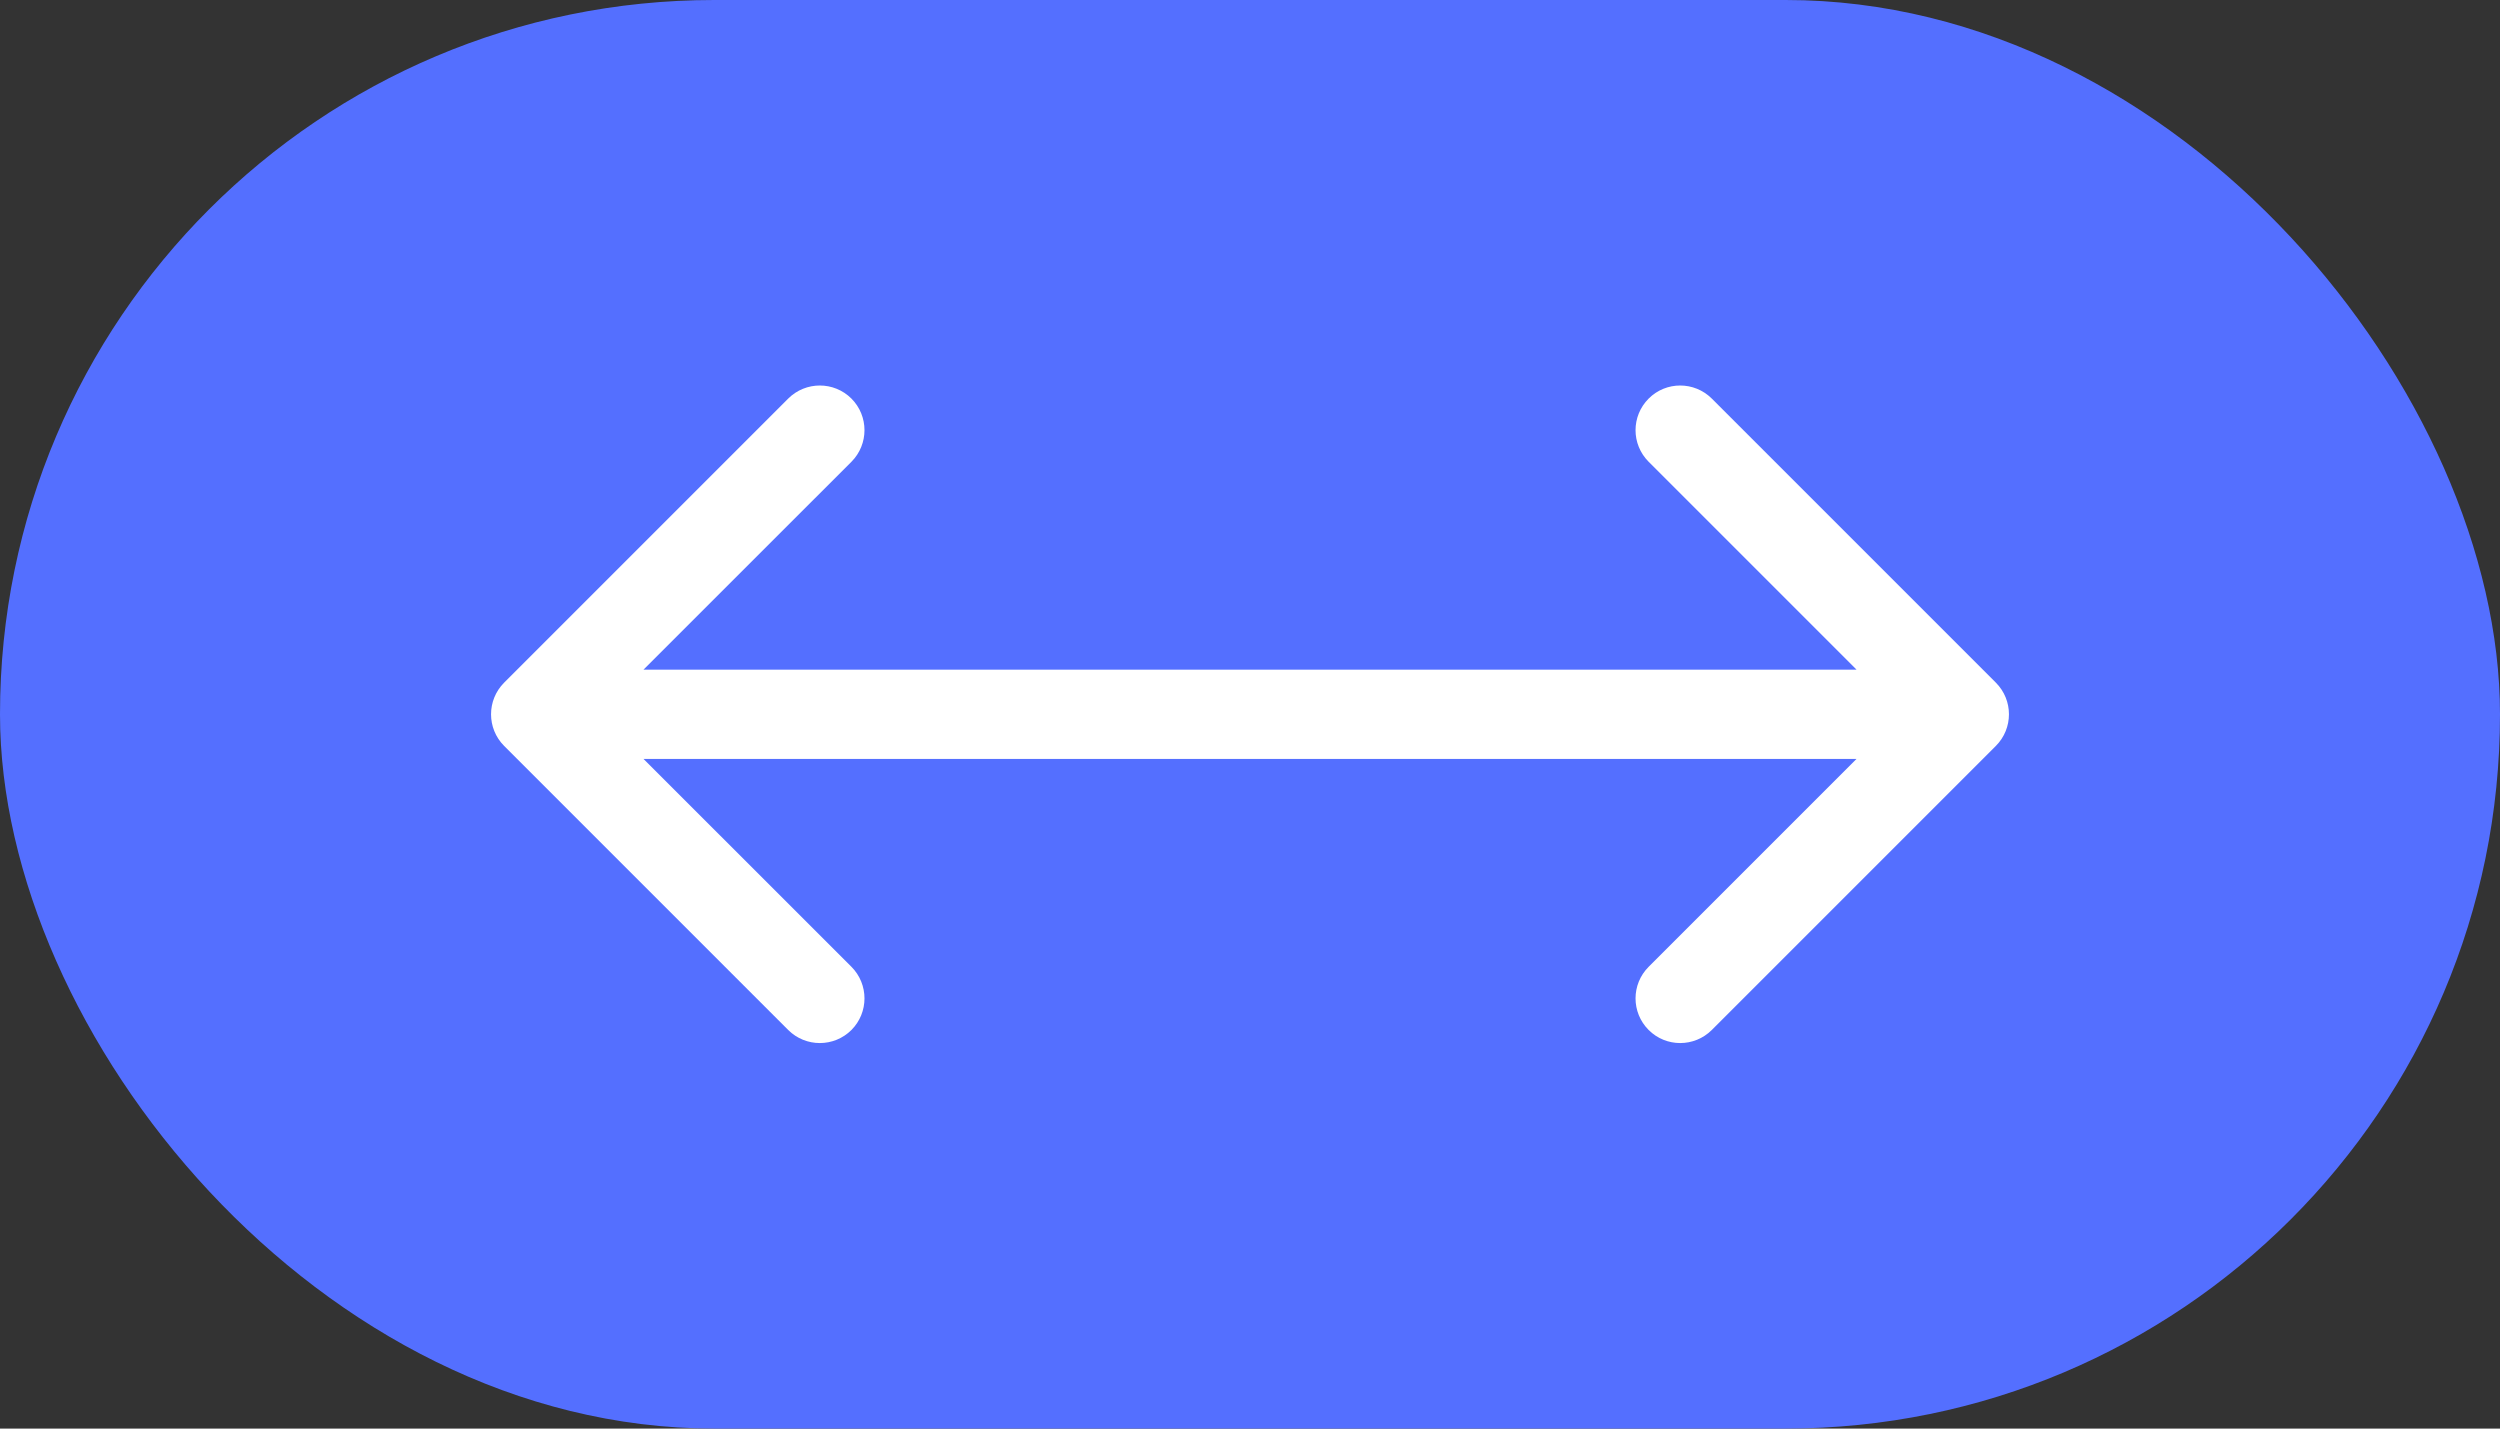
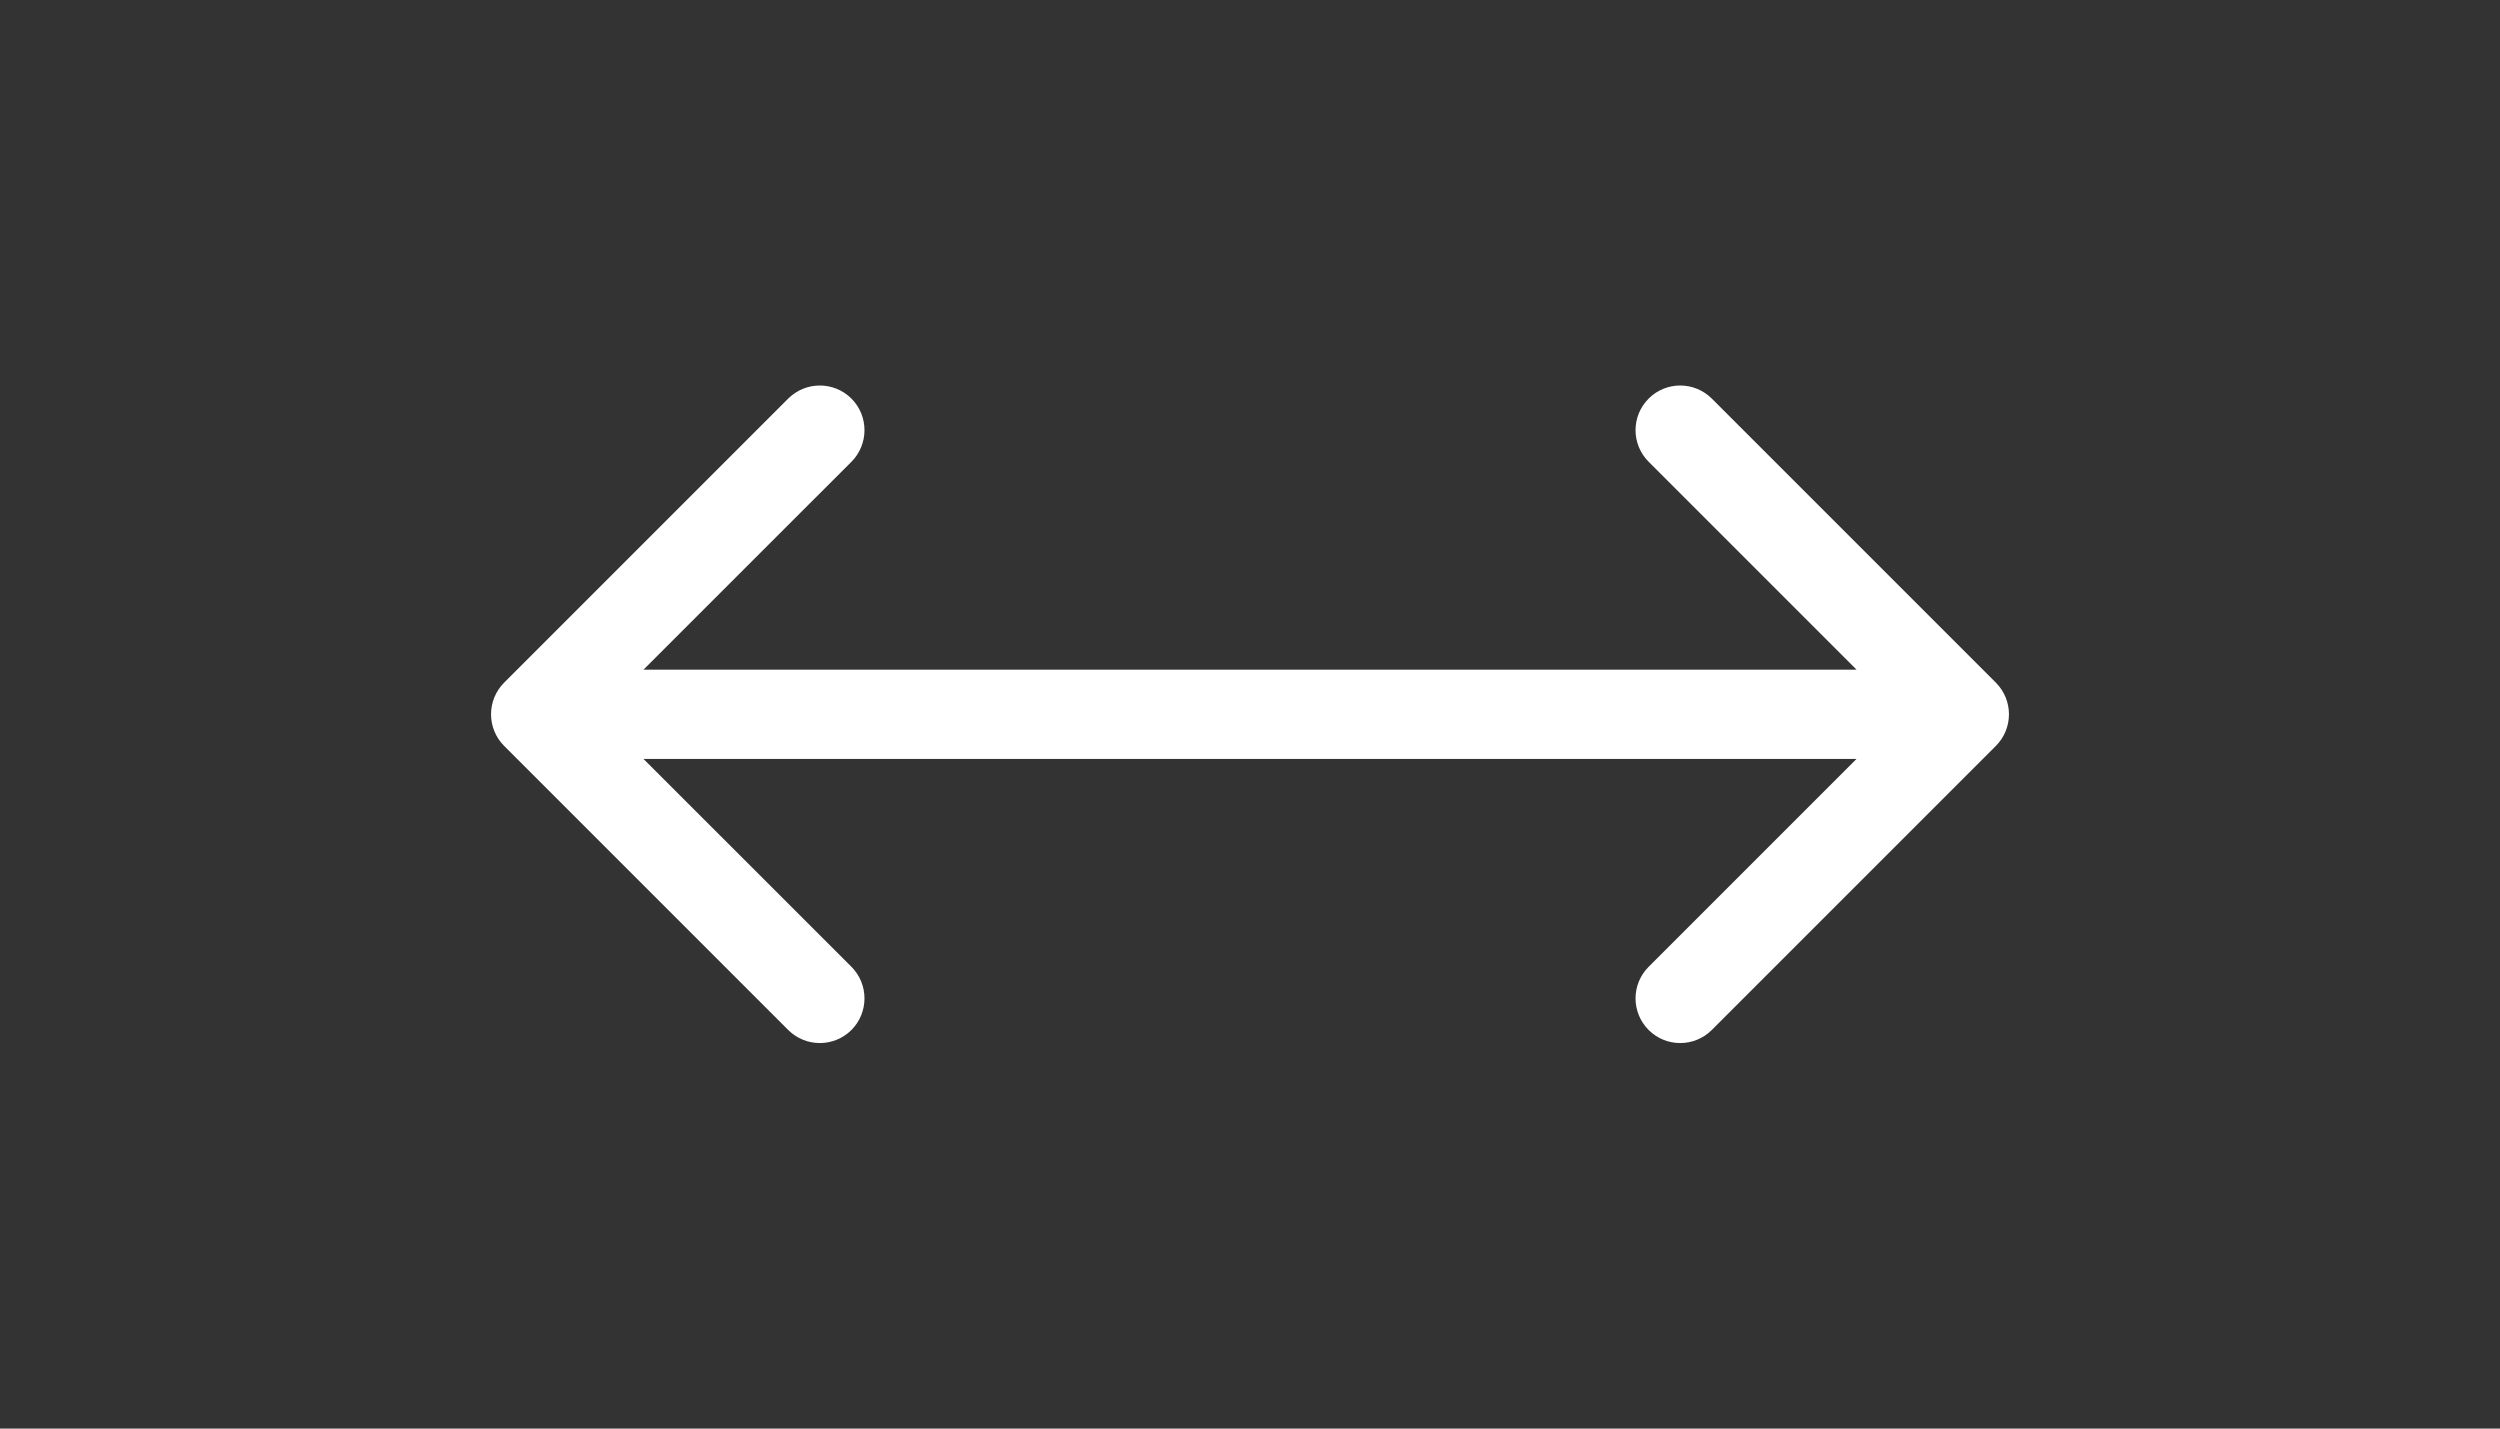
<svg xmlns="http://www.w3.org/2000/svg" width="28" height="16" viewBox="0 0 28 16" fill="none">
  <rect x="0" y="0" width="28" height="16" fill="#333333" stroke="none" />
-   <rect width="28" height="16" rx="8" fill="#546FFF" />
  <path d="M5.646 7.646C5.451 7.842 5.451 8.158 5.646 8.354L8.828 11.536C9.024 11.731 9.34 11.731 9.536 11.536C9.731 11.34 9.731 11.024 9.536 10.828L6.707 8L9.536 5.172C9.731 4.976 9.731 4.66 9.536 4.464C9.34 4.269 9.024 4.269 8.828 4.464L5.646 7.646ZM22.354 8.354C22.549 8.158 22.549 7.842 22.354 7.646L19.172 4.464C18.976 4.269 18.66 4.269 18.465 4.464C18.269 4.66 18.269 4.976 18.465 5.172L21.293 8L18.465 10.828C18.269 11.024 18.269 11.34 18.465 11.536C18.66 11.731 18.976 11.731 19.172 11.536L22.354 8.354ZM6 8.5H22V7.5H6V8.5Z" fill="white" />
</svg>